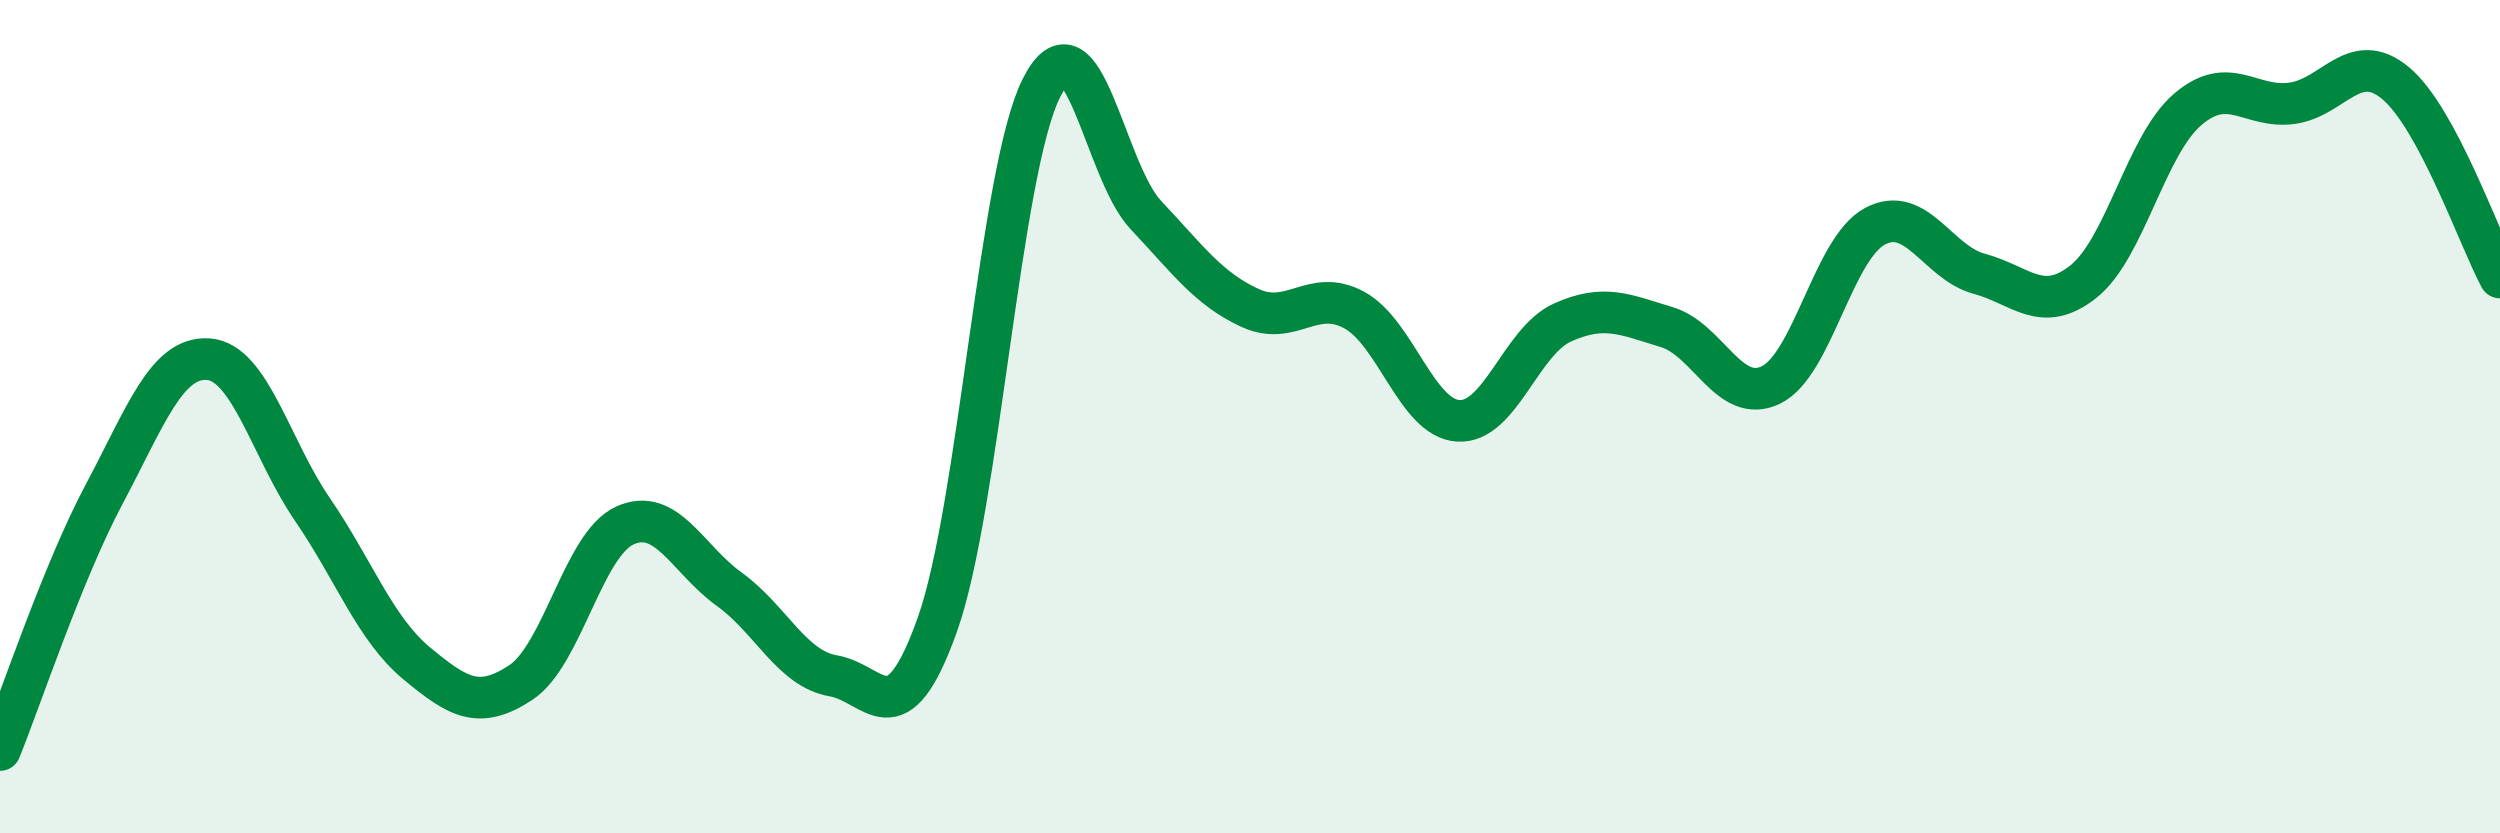
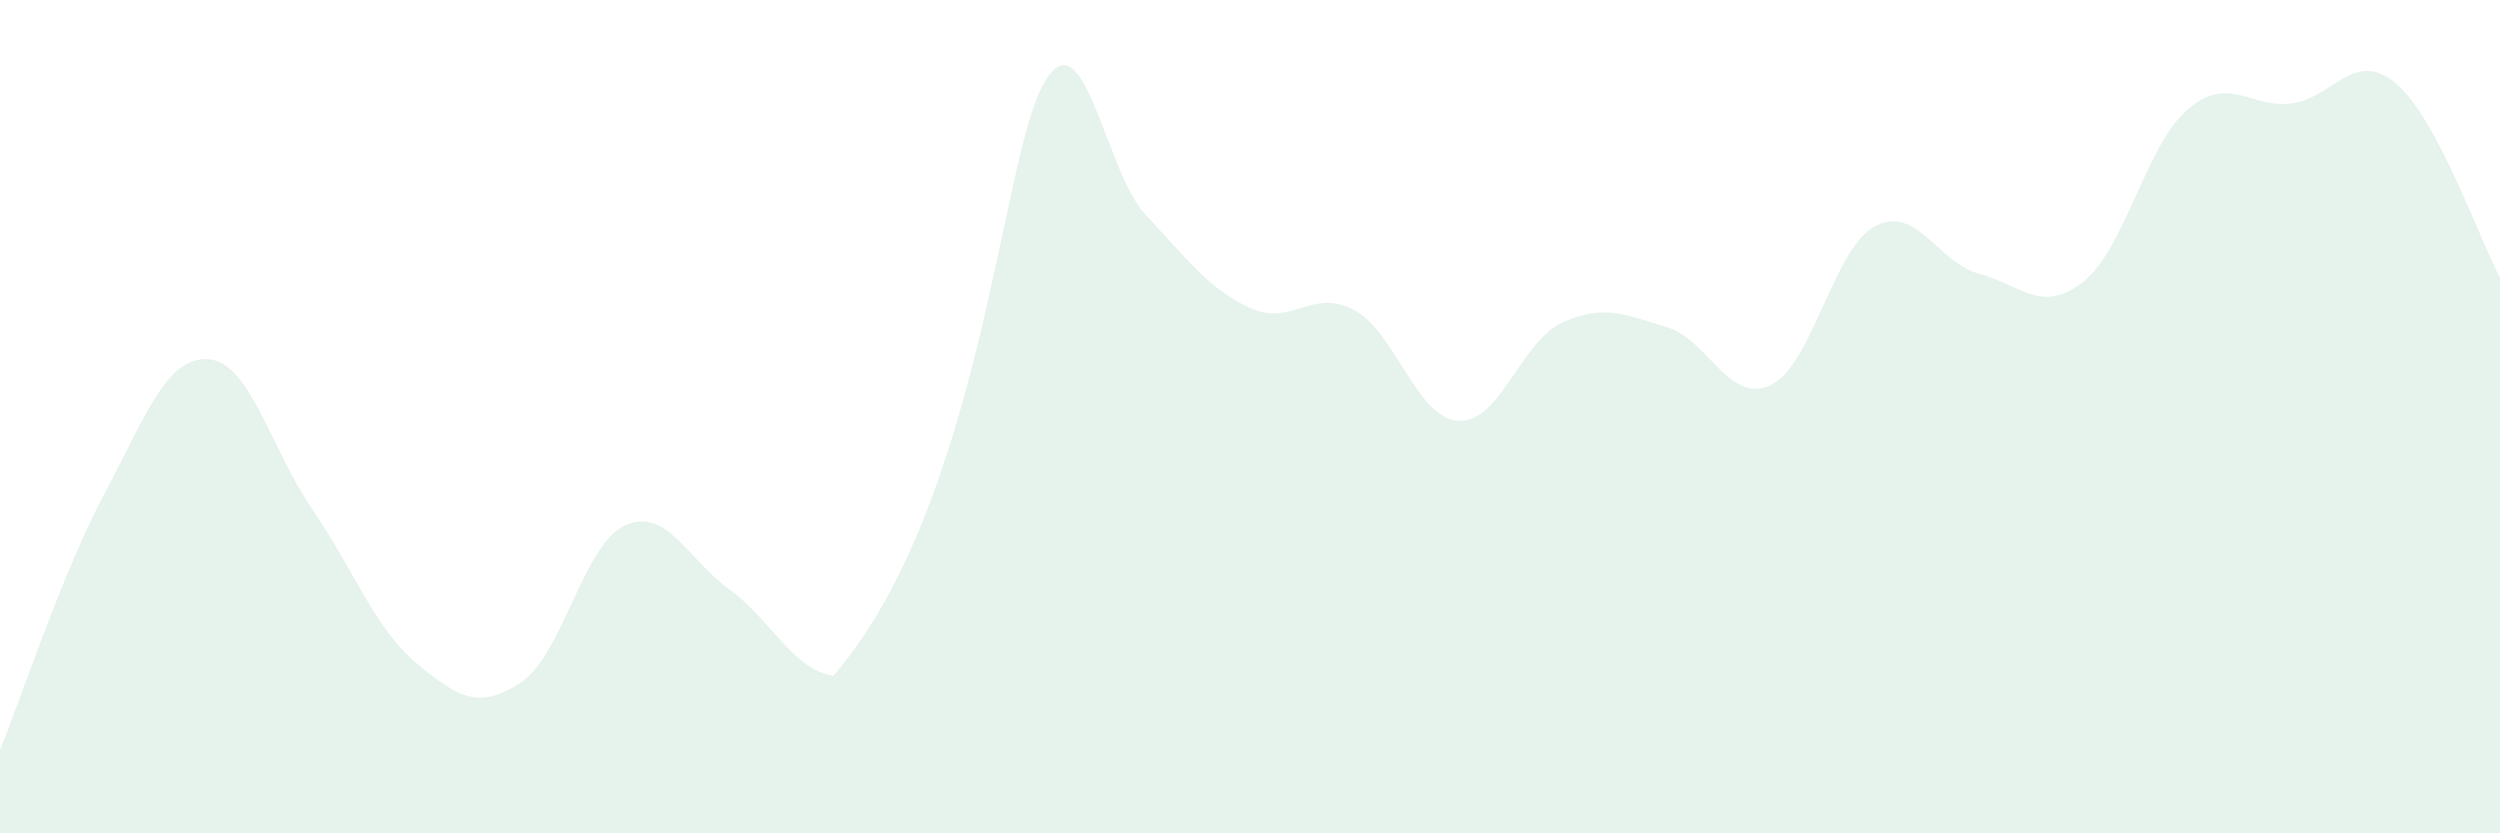
<svg xmlns="http://www.w3.org/2000/svg" width="60" height="20" viewBox="0 0 60 20">
-   <path d="M 0,18 C 0.5,16.77 1.5,13.74 2.5,11.86 C 3.5,9.98 4,8.55 5,8.62 C 6,8.69 6.5,10.77 7.5,12.23 C 8.5,13.69 9,15.09 10,15.92 C 11,16.75 11.5,17.04 12.5,16.38 C 13.5,15.72 14,13.06 15,12.61 C 16,12.16 16.5,13.42 17.5,14.14 C 18.5,14.86 19,16.05 20,16.22 C 21,16.39 21.5,17.8 22.5,14.98 C 23.5,12.16 24,4.06 25,2.1 C 26,0.14 26.5,4.1 27.5,5.16 C 28.5,6.22 29,6.93 30,7.39 C 31,7.85 31.5,6.9 32.5,7.44 C 33.5,7.98 34,10.04 35,10.1 C 36,10.16 36.5,8.19 37.5,7.74 C 38.5,7.29 39,7.55 40,7.85 C 41,8.15 41.5,9.72 42.5,9.24 C 43.5,8.76 44,5.96 45,5.43 C 46,4.9 46.5,6.3 47.5,6.57 C 48.5,6.84 49,7.55 50,6.76 C 51,5.97 51.5,3.49 52.5,2.63 C 53.5,1.77 54,2.61 55,2.48 C 56,2.35 56.5,1.16 57.5,2 C 58.5,2.84 59.5,5.73 60,6.66L60 20L0 20Z" fill="#008740" opacity="0.1" stroke-linecap="round" stroke-linejoin="round" />
-   <path d="M 0,18 C 0.5,16.77 1.5,13.74 2.5,11.86 C 3.5,9.98 4,8.55 5,8.62 C 6,8.69 6.5,10.77 7.5,12.23 C 8.5,13.69 9,15.09 10,15.92 C 11,16.75 11.5,17.04 12.5,16.38 C 13.5,15.72 14,13.06 15,12.61 C 16,12.16 16.5,13.42 17.5,14.14 C 18.5,14.86 19,16.05 20,16.22 C 21,16.39 21.5,17.8 22.5,14.98 C 23.5,12.16 24,4.06 25,2.1 C 26,0.14 26.5,4.1 27.5,5.16 C 28.5,6.22 29,6.93 30,7.39 C 31,7.85 31.5,6.9 32.5,7.44 C 33.5,7.98 34,10.04 35,10.1 C 36,10.16 36.5,8.19 37.5,7.74 C 38.5,7.29 39,7.55 40,7.85 C 41,8.15 41.5,9.72 42.5,9.24 C 43.5,8.76 44,5.96 45,5.43 C 46,4.9 46.5,6.3 47.5,6.57 C 48.5,6.84 49,7.55 50,6.76 C 51,5.97 51.5,3.49 52.5,2.63 C 53.5,1.77 54,2.61 55,2.48 C 56,2.35 56.5,1.16 57.5,2 C 58.5,2.84 59.5,5.73 60,6.66" stroke="#008740" stroke-width="1" fill="none" stroke-linecap="round" stroke-linejoin="round" />
+   <path d="M 0,18 C 0.5,16.77 1.5,13.74 2.5,11.86 C 3.5,9.98 4,8.55 5,8.62 C 6,8.69 6.5,10.77 7.5,12.23 C 8.5,13.69 9,15.09 10,15.92 C 11,16.75 11.5,17.04 12.5,16.38 C 13.5,15.72 14,13.06 15,12.61 C 16,12.16 16.5,13.42 17.5,14.14 C 18.5,14.86 19,16.05 20,16.22 C 23.5,12.16 24,4.06 25,2.1 C 26,0.14 26.5,4.1 27.5,5.16 C 28.5,6.22 29,6.93 30,7.39 C 31,7.85 31.5,6.9 32.5,7.44 C 33.5,7.98 34,10.04 35,10.1 C 36,10.16 36.5,8.19 37.5,7.74 C 38.5,7.29 39,7.55 40,7.85 C 41,8.15 41.5,9.72 42.5,9.24 C 43.5,8.76 44,5.96 45,5.43 C 46,4.9 46.5,6.3 47.5,6.57 C 48.5,6.84 49,7.55 50,6.76 C 51,5.97 51.5,3.49 52.5,2.63 C 53.5,1.77 54,2.61 55,2.48 C 56,2.35 56.5,1.16 57.5,2 C 58.5,2.84 59.5,5.73 60,6.66L60 20L0 20Z" fill="#008740" opacity="0.1" stroke-linecap="round" stroke-linejoin="round" />
</svg>